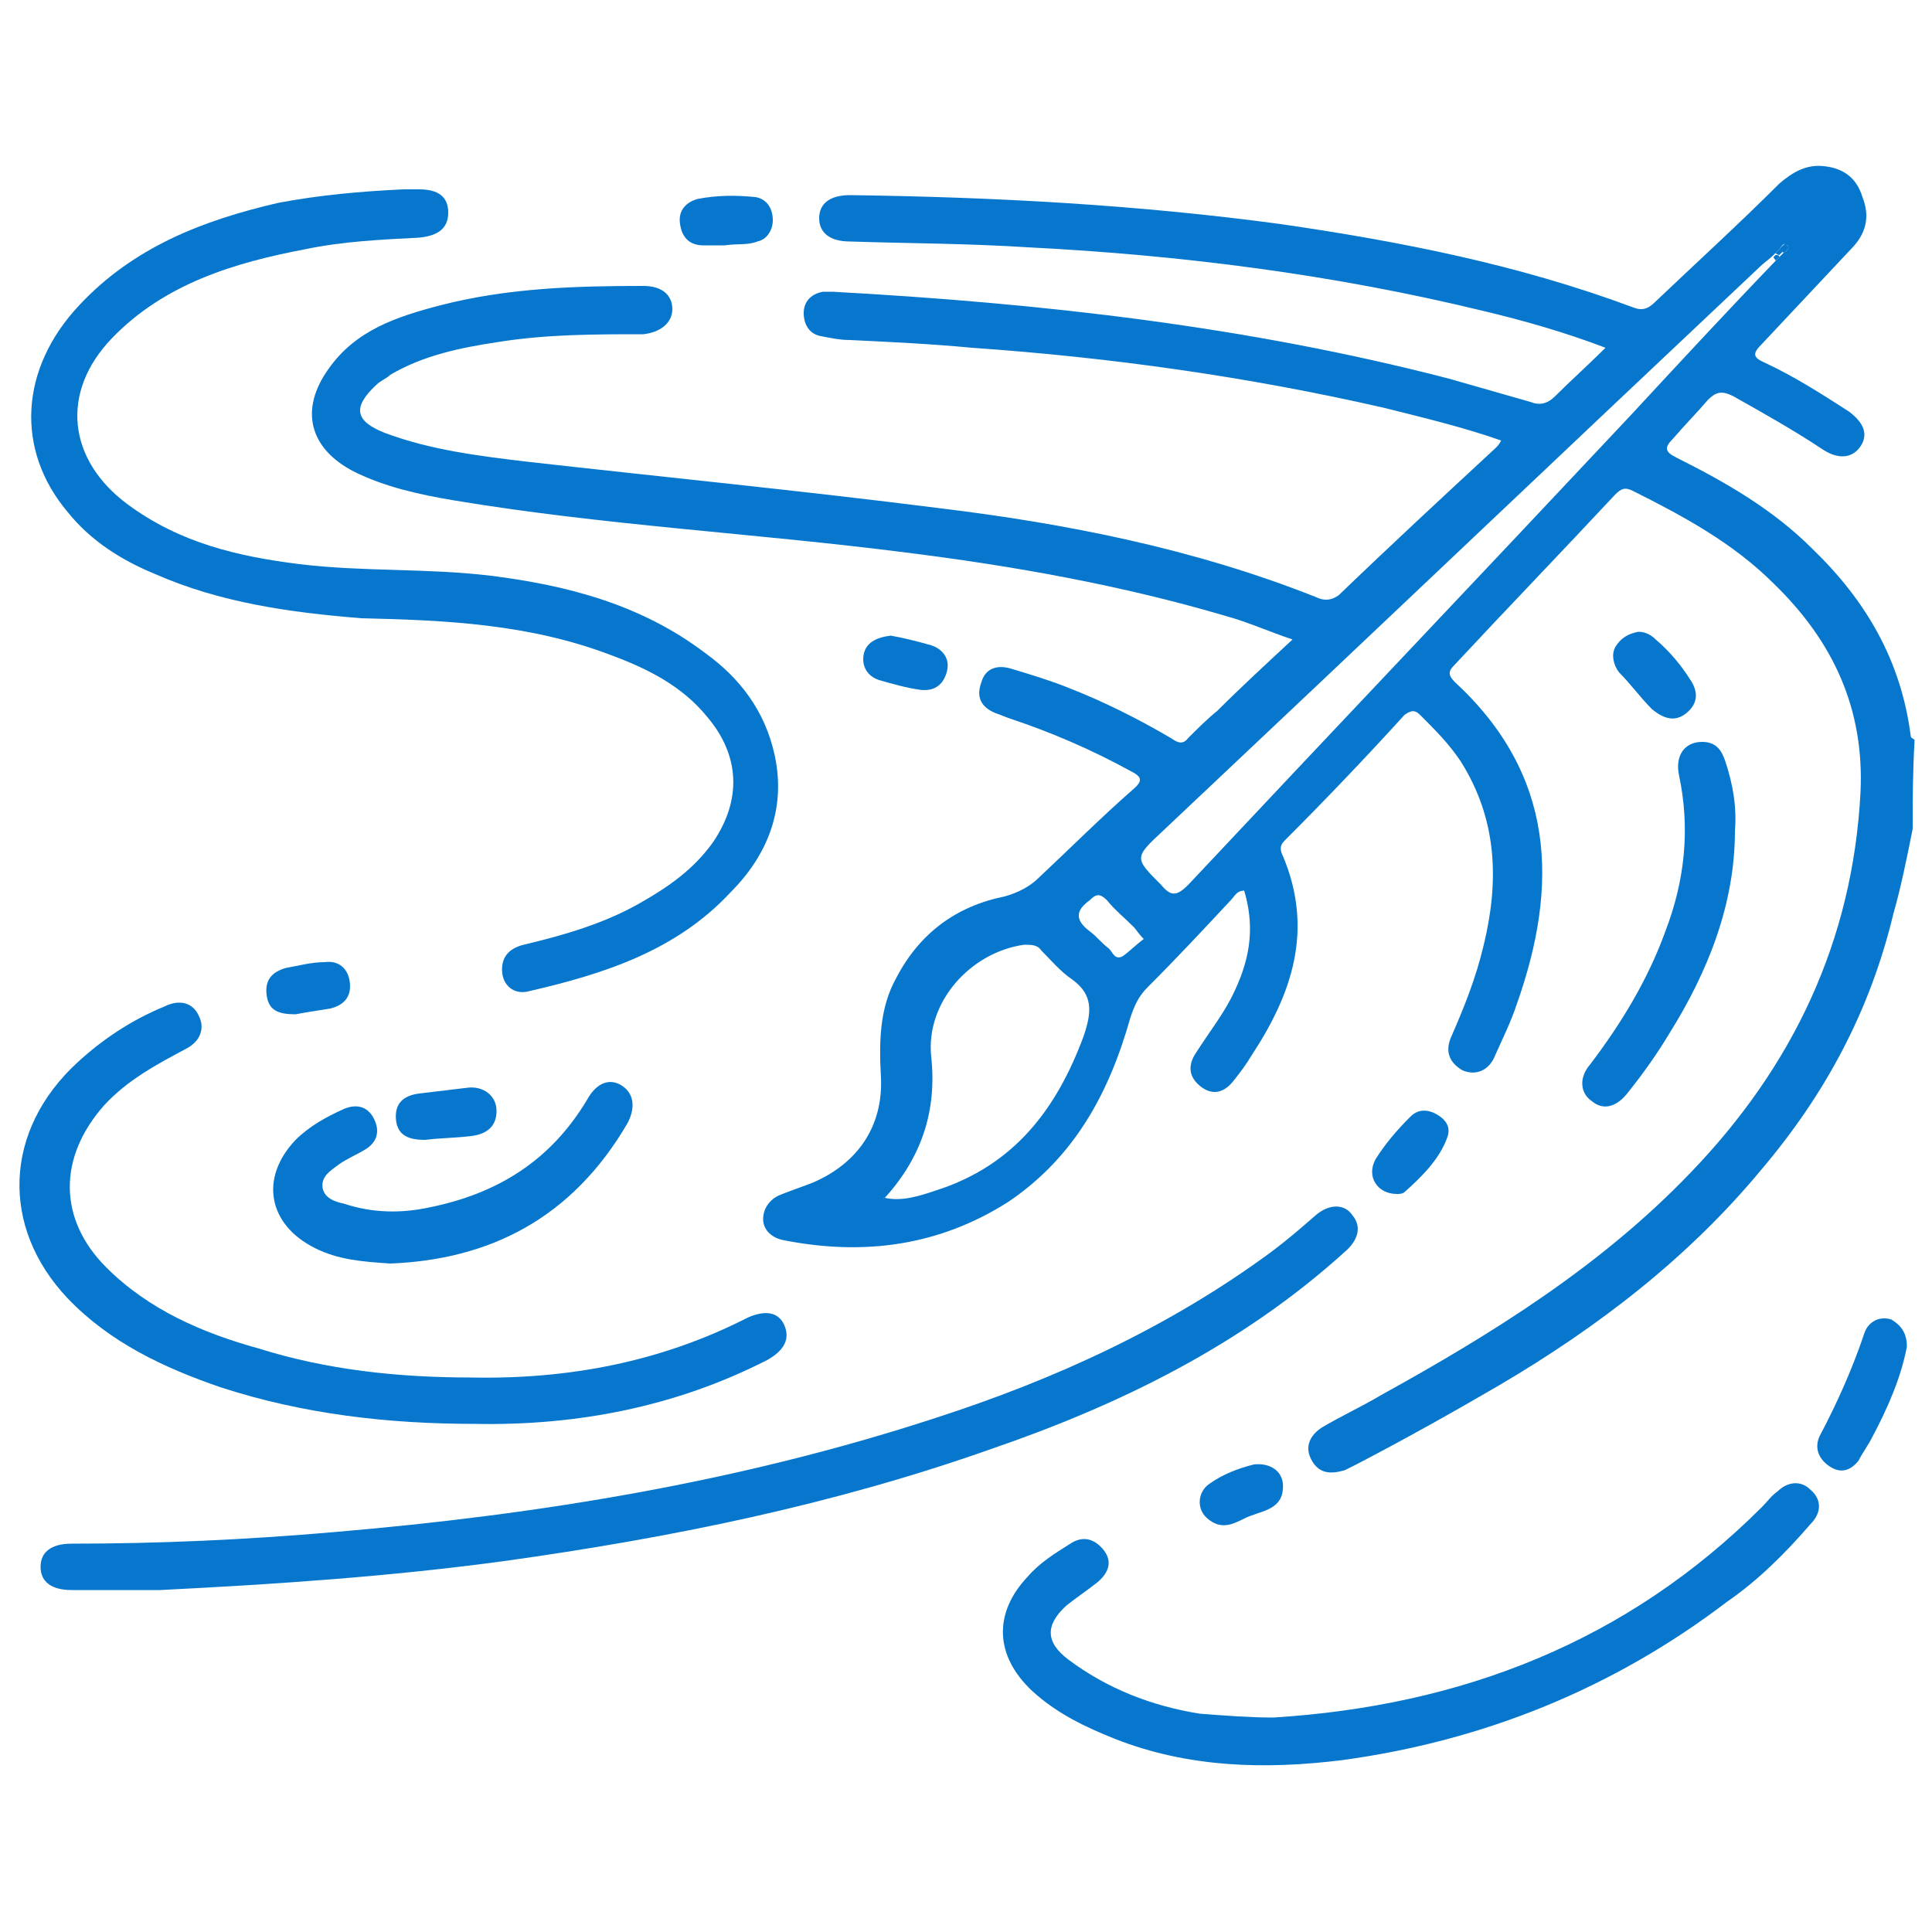
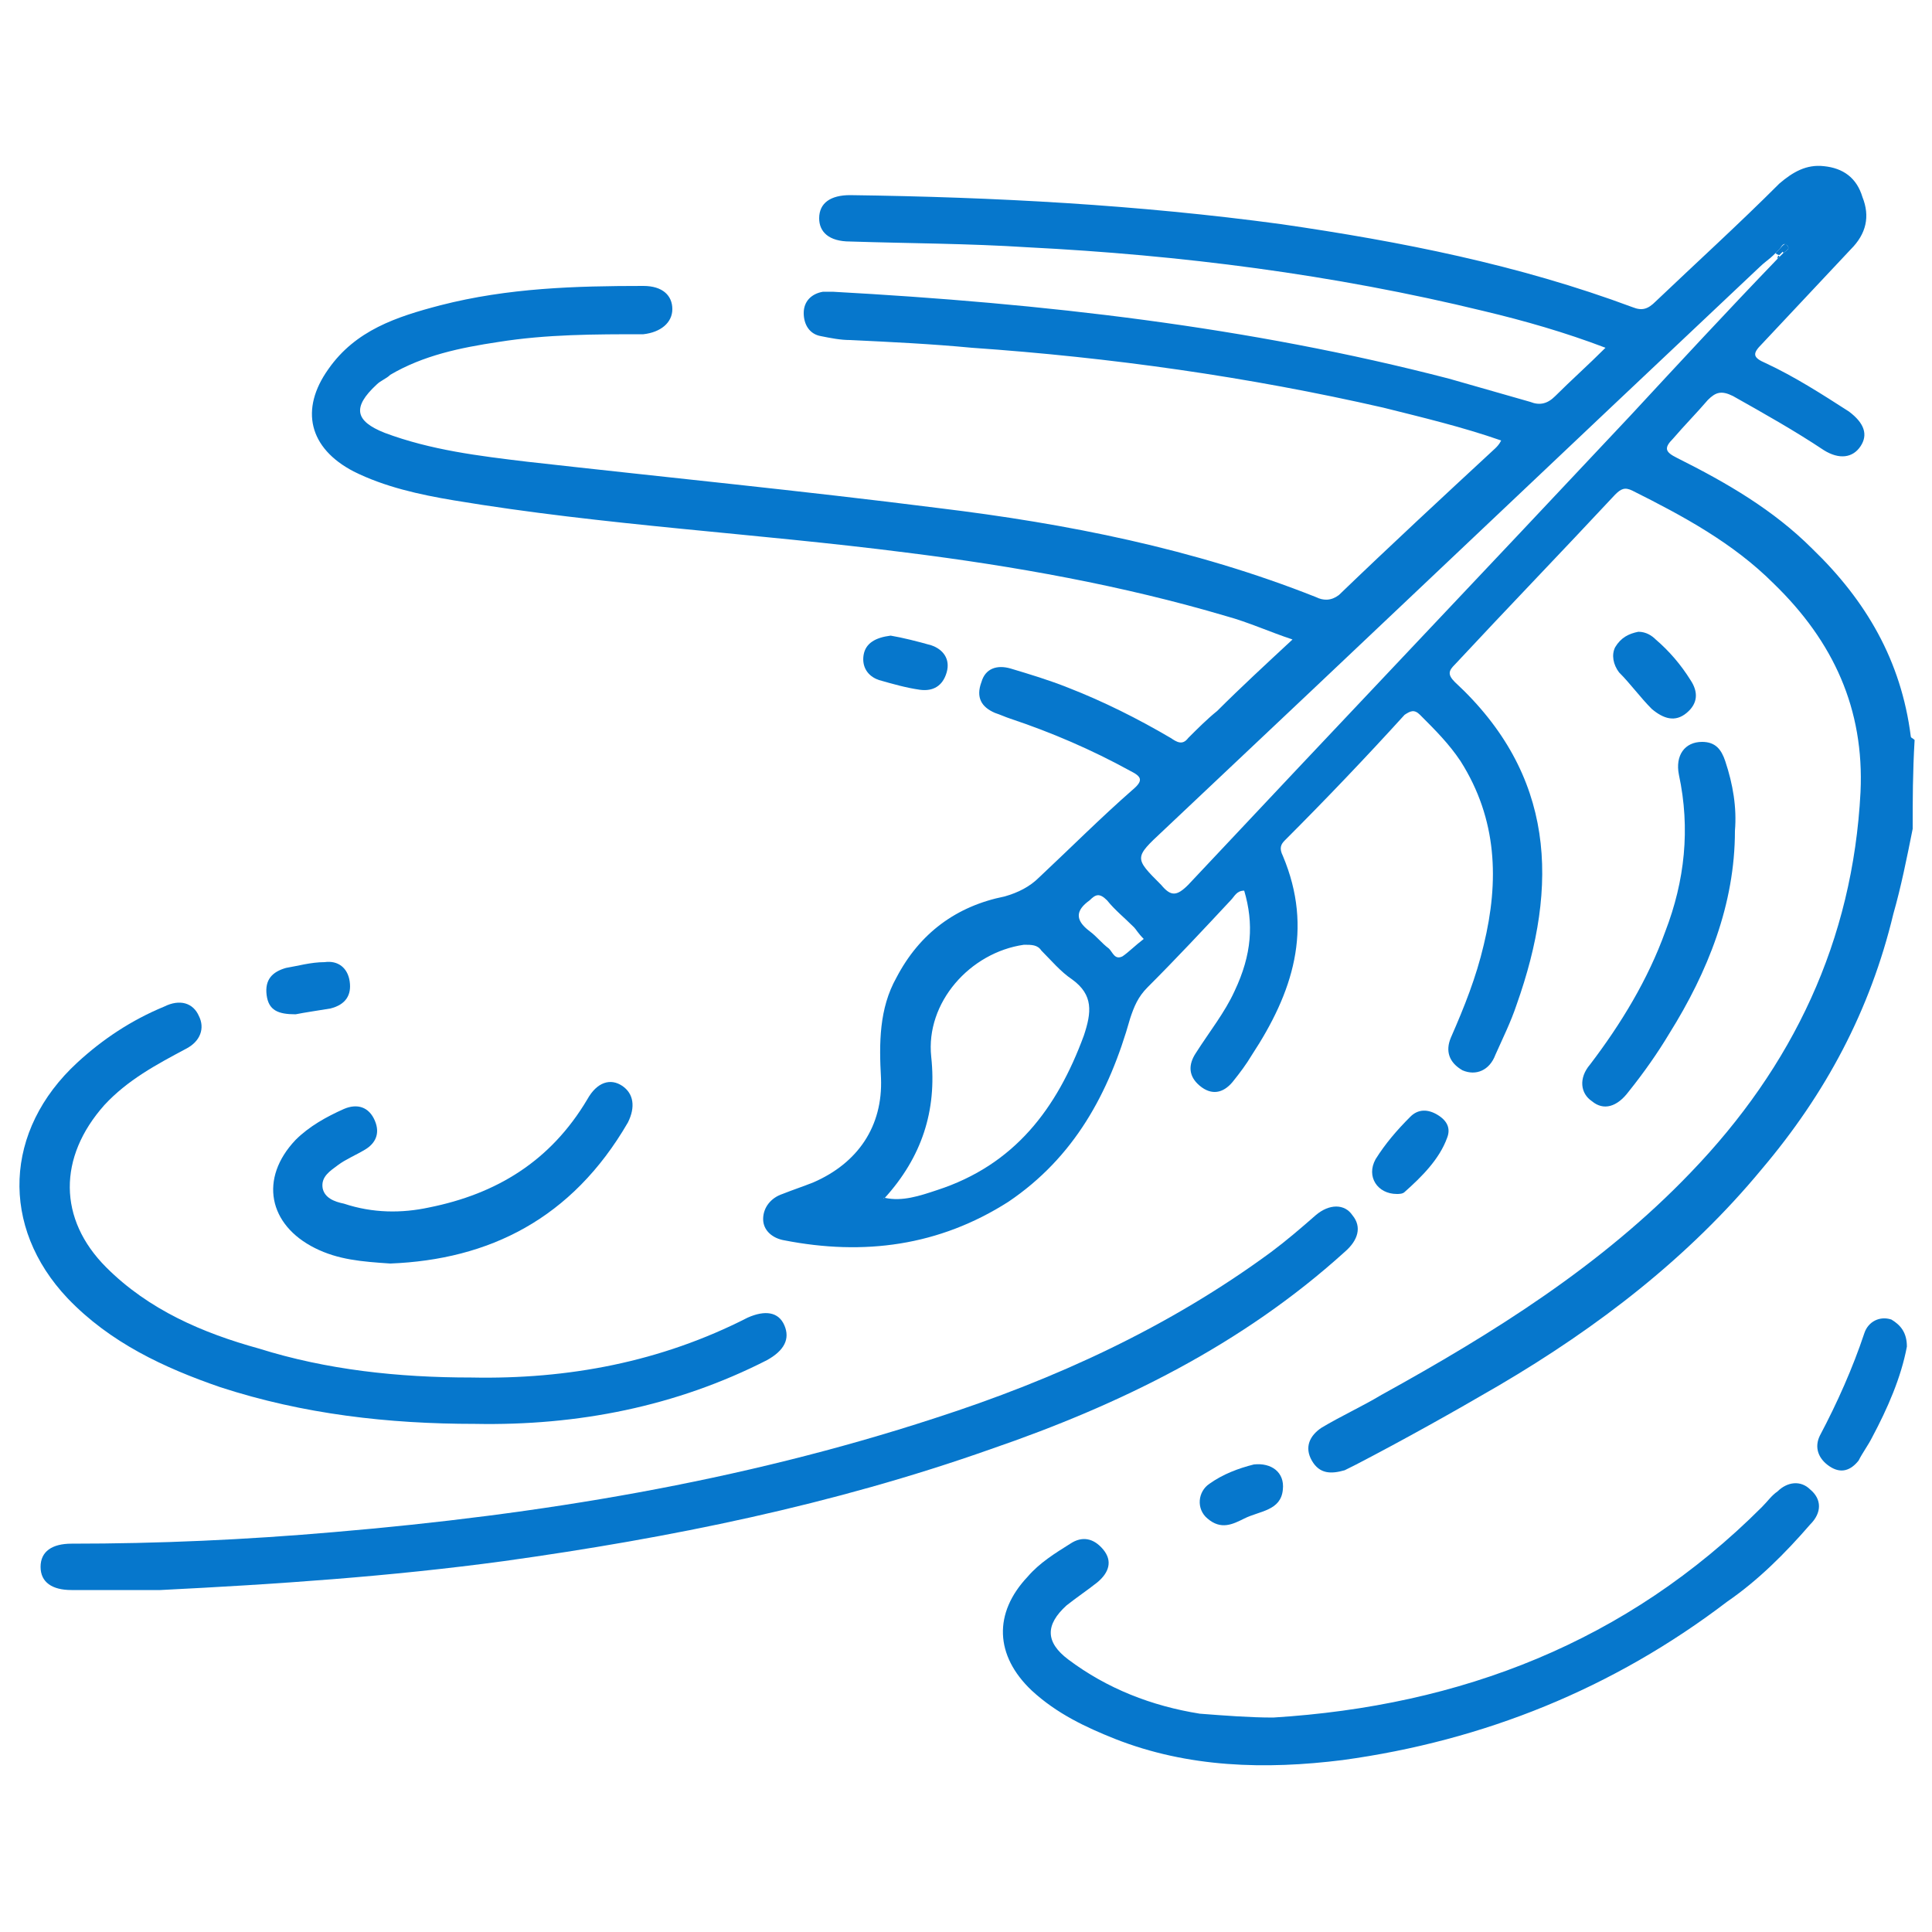
<svg xmlns="http://www.w3.org/2000/svg" version="1.1" id="Layer_1" x="0px" y="0px" viewBox="0 0 100 100" style="enable-background:new 0 0 100 100;" xml:space="preserve">
  <style type="text/css">
	.st0{fill:#0677CC;}
</style>
  <g>
    <path class="st0" d="M99,42.9c-0.3,1.5-0.6,3-1,4.4c-1.2,5-3.5,9.3-6.8,13.2c-3.8,4.6-8.5,8.2-13.6,11.2c-2.4,1.4-4.9,2.8-7.4,4.1   c-0.2,0.1-0.4,0.2-0.6,0.3c-0.7,0.2-1.3,0.2-1.7-0.5c-0.4-0.7-0.1-1.3,0.5-1.7c1-0.6,2.1-1.1,3.1-1.7c5.8-3.2,11.4-6.7,16-11.5   c5.3-5.5,8.4-12,8.8-19.7c0.2-4.3-1.4-7.8-4.5-10.8c-2.1-2.1-4.7-3.5-7.3-4.8c-0.4-0.2-0.6-0.1-0.9,0.2c-2.8,3-5.6,5.9-8.3,8.8   c-0.3,0.3-0.4,0.5,0,0.9c5.2,4.8,5.4,10.5,3.2,16.7c-0.3,0.9-0.7,1.7-1.1,2.6c-0.3,0.8-1,1.1-1.7,0.8c-0.7-0.4-0.9-1-0.6-1.7   c0.7-1.6,1.3-3.1,1.7-4.8c0.8-3.3,0.7-6.5-1.2-9.5c-0.6-0.9-1.3-1.6-2.1-2.4c-0.3-0.3-0.5-0.2-0.8,0c-2,2.2-4.1,4.4-6.2,6.5   c-0.2,0.2-0.3,0.4-0.1,0.8c1.6,3.8,0.5,7.1-1.6,10.3c-0.3,0.5-0.6,0.9-1,1.4c-0.5,0.6-1.1,0.7-1.7,0.2c-0.6-0.5-0.6-1.1-0.2-1.7   c0.7-1.1,1.5-2.1,2-3.2c0.9-1.9,1-3.5,0.5-5.2c-0.4,0-0.5,0.3-0.7,0.5c-1.4,1.5-2.8,3-4.3,4.5c-0.5,0.5-0.7,1-0.9,1.6   c-1.1,3.9-2.9,7.2-6.3,9.5c-3.6,2.3-7.5,2.8-11.6,2c-0.6-0.1-1.1-0.5-1.1-1.1c0-0.6,0.4-1.1,1-1.3c0.5-0.2,1.1-0.4,1.6-0.6   c2.3-1,3.6-2.9,3.5-5.4c-0.1-1.8-0.1-3.6,0.8-5.2c1.2-2.3,3.1-3.7,5.6-4.2c0.7-0.2,1.3-0.5,1.8-1c1.6-1.5,3.2-3.1,4.8-4.5   c0.6-0.5,0.5-0.7-0.1-1c-2-1.1-4.1-2-6.2-2.7c-0.3-0.1-0.5-0.2-0.8-0.3c-0.7-0.3-1-0.8-0.7-1.6c0.2-0.7,0.8-0.9,1.5-0.7   c1,0.3,2,0.6,3,1c1.8,0.7,3.6,1.6,5.3,2.6c0.3,0.2,0.6,0.4,0.9,0c0.5-0.5,1-1,1.5-1.4c1.2-1.2,2.5-2.4,3.9-3.7   c-1.2-0.4-2.3-0.9-3.4-1.2c-5.4-1.6-11-2.6-16.6-3.3c-7.8-1-15.6-1.4-23.4-2.7c-1.8-0.3-3.6-0.7-5.2-1.5c-2.3-1.2-2.8-3.2-1.3-5.3   c1.4-2,3.5-2.7,5.8-3.3c3.5-0.9,7-1,10.5-1c1,0,1.5,0.5,1.5,1.2c0,0.7-0.6,1.2-1.5,1.3c-2.5,0-5,0-7.5,0.4c-2,0.3-3.9,0.7-5.6,1.7   c-0.2,0.2-0.5,0.3-0.7,0.5c-1.3,1.2-1.1,1.9,0.4,2.5c2.4,0.9,4.9,1.2,7.4,1.5c7.1,0.8,14.2,1.5,21.3,2.4c6.6,0.8,13.2,2.1,19.5,4.6   c0.4,0.2,0.8,0.2,1.2-0.1c2.7-2.6,5.4-5.1,8.1-7.6c0.1-0.1,0.2-0.2,0.3-0.4c-2-0.7-4.1-1.2-6.1-1.7c-7-1.6-14.1-2.6-21.3-3.1   c-2.1-0.2-4.2-0.3-6.3-0.4c-0.5,0-1-0.1-1.5-0.2c-0.6-0.1-0.9-0.6-0.9-1.2c0-0.6,0.4-1,1-1.1c0.2,0,0.3,0,0.5,0   C54,15.7,64.6,16.9,75,19.6c1.4,0.4,2.8,0.8,4.2,1.2c0.5,0.2,0.9,0.1,1.3-0.3c0.8-0.8,1.7-1.6,2.6-2.5c-2.1-0.8-4.2-1.4-6.3-1.9   c-7.8-1.9-15.7-2.9-23.6-3.3c-3.1-0.2-6.1-0.2-9.2-0.3c-1.1,0-1.6-0.5-1.6-1.2c0-0.8,0.6-1.2,1.6-1.2c7.5,0.1,14.9,0.5,22.3,1.5   c6.2,0.9,12.3,2.1,18.2,4.3c0.5,0.2,0.8,0.1,1.2-0.3c2.1-2,4.3-4,6.4-6.1c0.7-0.6,1.4-1,2.3-0.9c1,0.1,1.7,0.6,2,1.6   c0.4,1,0.2,1.9-0.6,2.7c-1.5,1.6-3.1,3.3-4.6,4.9c-0.5,0.5-0.5,0.7,0.2,1c1.5,0.7,2.9,1.6,4.3,2.5c0.8,0.6,1,1.2,0.6,1.8   c-0.4,0.6-1.1,0.7-1.9,0.2c-1.5-1-3.1-1.9-4.7-2.8c-0.6-0.3-0.9-0.2-1.3,0.2c-0.6,0.7-1.2,1.3-1.8,2c-0.5,0.5-0.4,0.7,0.2,1   c2.6,1.3,5,2.7,7,4.7c2.8,2.7,4.6,5.8,5.1,9.7c0,0.1,0.1,0.1,0.2,0.2C99,40,99,41.4,99,42.9z M92.1,13.3c0.1-0.1,0.1-0.1,0.2-0.2   c0.1-0.1,0.4-0.2,0.2-0.4c-0.2-0.2-0.3,0.1-0.4,0.2c-0.1,0.1-0.1,0.1-0.2,0.2c0,0-0.1,0.1-0.1,0.1c-0.2,0.2-0.5,0.4-0.7,0.6   c-10.3,9.7-20.6,19.5-30.9,29.2c-1.5,1.4-1.5,1.4-0.1,2.8c0.5,0.6,0.8,0.6,1.4,0c7.6-8.1,15.3-16.2,22.9-24.3   c2.5-2.7,5-5.4,7.6-8.1C92,13.4,92.1,13.3,92.1,13.3z M45.8,62c0.9,0.2,1.8-0.1,2.7-0.4c4-1.3,6.2-4.2,7.6-8   c0.4-1.2,0.5-2.1-0.6-2.9c-0.6-0.4-1.1-1-1.6-1.5c-0.2-0.3-0.5-0.3-0.9-0.3c-2.8,0.4-5.1,3-4.8,5.8C48.5,57.5,47.7,59.9,45.8,62   C45.7,62,45.7,62.1,45.8,62c0,0.1,0,0.1,0,0.1C45.7,62.1,45.7,62.1,45.8,62z M59.2,48.6c-0.3-0.3-0.4-0.5-0.5-0.6   c-0.5-0.5-1-0.9-1.4-1.4c-0.4-0.4-0.6-0.3-0.9,0c-0.7,0.5-0.8,1,0,1.6c0.4,0.3,0.6,0.6,1,0.9c0.2,0.2,0.3,0.6,0.7,0.4   C58.4,49.3,58.8,48.9,59.2,48.6z" />
-     <path class="st0" d="M20.9,9.8c0.3,0,0.5,0,0.8,0c1,0,1.5,0.4,1.5,1.2c0,0.8-0.5,1.2-1.5,1.3c-2,0.1-4,0.2-5.9,0.6   c-3.7,0.7-7.3,1.8-10,4.6c-2.7,2.8-2.3,6.3,0.8,8.6c2.7,2,5.7,2.7,8.9,3.1c3.3,0.4,6.6,0.2,9.9,0.6c4,0.5,7.8,1.5,11.1,4   c1.8,1.3,3.1,3,3.6,5.3c0.6,2.8-0.4,5.2-2.3,7.1c-2.8,3-6.5,4.2-10.4,5.1c-0.7,0.2-1.3-0.2-1.4-0.9c-0.1-0.8,0.3-1.3,1.1-1.5   c2.1-0.5,4.2-1.1,6.1-2.2c1.4-0.8,2.7-1.7,3.7-3.1c1.5-2.2,1.4-4.5-0.3-6.5c-1.3-1.6-3.1-2.5-5-3.2c-4.2-1.6-8.5-1.8-12.9-1.9   C15,31.7,11.4,31.2,8,29.7c-1.7-0.7-3.3-1.7-4.5-3.2C0.8,23.3,1,19.1,4.1,15.8c2.8-3,6.4-4.4,10.3-5.3C16.5,10.1,18.7,9.9,20.9,9.8   z" />
    <path class="st0" d="M8.3,82.3c-1.5,0-3.1,0-4.6,0c-1,0-1.6-0.4-1.6-1.2c0-0.8,0.6-1.2,1.6-1.2c4.5,0,9-0.2,13.6-0.6   c10.6-0.9,21-2.6,31.1-5.9c6.2-2,12.1-4.7,17.4-8.6c0.8-0.6,1.5-1.2,2.3-1.9c0.7-0.6,1.5-0.6,1.9,0c0.5,0.6,0.3,1.3-0.4,1.9   C64.3,69.6,58,72.7,51.3,75c-8.2,2.9-16.6,4.6-25.2,5.8C20.2,81.6,14.3,82,8.3,82.3z" />
    <path class="st0" d="M24.4,71.3c5,0.1,9.8-0.8,14.3-3.1c0.9-0.4,1.6-0.3,1.9,0.4c0.3,0.7,0,1.3-0.9,1.8c-4.7,2.4-9.8,3.4-15.1,3.3   c-4.5,0-8.9-0.5-13.2-1.9c-2.9-1-5.7-2.3-7.9-4.6C0,63.5,0.2,58.5,4,55c1.3-1.2,2.8-2.2,4.5-2.9c0.8-0.4,1.5-0.2,1.8,0.5   c0.3,0.6,0.1,1.3-0.7,1.7c-1.5,0.8-3,1.6-4.2,2.9c-2.4,2.7-2.4,5.9,0.1,8.4c2.2,2.2,5,3.4,7.9,4.2C16.9,70.9,20.6,71.3,24.4,71.3z" />
    <path class="st0" d="M65.9,88.9C75.6,88.3,84.2,85,91.2,78c0.3-0.3,0.5-0.6,0.8-0.8c0.5-0.5,1.2-0.6,1.7-0.1c0.6,0.5,0.6,1.2,0,1.8   c-1.3,1.5-2.7,2.9-4.3,4c-5.9,4.5-12.6,7.2-19.9,8.2c-4,0.5-8,0.4-11.8-1.1c-1.5-0.6-3-1.3-4.3-2.5c-1.9-1.8-2-4-0.2-5.9   c0.6-0.7,1.4-1.2,2.2-1.7c0.6-0.4,1.2-0.3,1.7,0.3c0.5,0.6,0.3,1.2-0.3,1.7c-0.5,0.4-1.1,0.8-1.6,1.2c-1.1,1-1.1,1.9,0.1,2.8   c2,1.5,4.3,2.4,6.8,2.8C63.4,88.8,64.7,88.9,65.9,88.9z" />
    <path class="st0" d="M20.2,65.4c-1.5-0.1-2.7-0.2-3.9-0.8c-2.4-1.2-2.9-3.6-1-5.6c0.7-0.7,1.6-1.2,2.5-1.6c0.7-0.3,1.3-0.1,1.6,0.6   c0.3,0.7,0,1.2-0.5,1.5c-0.5,0.3-1,0.5-1.4,0.8c-0.4,0.3-0.9,0.6-0.8,1.2c0.1,0.5,0.6,0.7,1.1,0.8c1.5,0.5,3,0.5,4.4,0.2   c3.5-0.7,6.3-2.4,8.2-5.6c0.5-0.9,1.2-1.1,1.8-0.7c0.6,0.4,0.7,1.1,0.3,1.9C29.6,63.1,25.3,65.2,20.2,65.4z" />
    <path class="st0" d="M89.8,43c0,3.8-1.4,7.3-3.4,10.5c-0.6,1-1.3,2-2.1,3c-0.6,0.8-1.3,1-1.9,0.5c-0.6-0.4-0.7-1.2-0.1-1.9   c1.6-2.1,3-4.4,3.9-6.9c1-2.6,1.3-5.3,0.7-8.1c-0.2-1,0.3-1.7,1.2-1.7c0.7,0,1,0.4,1.2,1C89.7,40.6,89.9,41.8,89.8,43z" />
    <path class="st0" d="M98.7,69.7c-0.3,1.6-1,3.2-1.8,4.7c-0.2,0.4-0.5,0.8-0.7,1.2c-0.4,0.5-0.9,0.7-1.5,0.3c-0.6-0.4-0.8-1-0.5-1.6   c0.9-1.7,1.7-3.5,2.3-5.3c0.2-0.6,0.8-0.9,1.4-0.7C98.4,68.6,98.7,69,98.7,69.7z" />
-     <path class="st0" d="M22,59c-0.8,0-1.4-0.2-1.5-1c-0.1-0.9,0.4-1.3,1.2-1.4c0.8-0.1,1.7-0.2,2.5-0.3c0.8-0.1,1.5,0.4,1.5,1.2   c0,0.8-0.5,1.2-1.3,1.3C23.6,58.9,22.8,58.9,22,59z" />
    <path class="st0" d="M84.8,32.7c0.4,0,0.7,0.2,0.9,0.4c0.7,0.6,1.3,1.3,1.8,2.1c0.4,0.6,0.4,1.2-0.2,1.7c-0.6,0.5-1.2,0.3-1.8-0.2   c-0.6-0.6-1.1-1.3-1.7-1.9c-0.3-0.4-0.4-0.9-0.2-1.3C83.9,33,84.3,32.8,84.8,32.7z" />
-     <path class="st0" d="M37.5,12.7c-0.3,0-0.7,0-1.1,0c-0.7,0-1.1-0.4-1.2-1.1c-0.1-0.6,0.2-1.1,0.9-1.3c1-0.2,2-0.2,3-0.1   c0.6,0.1,0.9,0.6,0.9,1.2c0,0.5-0.3,1-0.8,1.1C38.7,12.7,38.2,12.6,37.5,12.7z" />
    <path class="st0" d="M72.3,61.8c-1,0-1.6-0.9-1.1-1.8c0.5-0.8,1.1-1.5,1.8-2.2c0.4-0.4,0.9-0.4,1.4-0.1c0.5,0.3,0.7,0.7,0.5,1.2   c-0.4,1.1-1.3,2-2.2,2.8C72.6,61.8,72.4,61.8,72.3,61.8z" />
    <path class="st0" d="M46.1,32.9c0.6,0.1,1.4,0.3,2.1,0.5c0.6,0.2,1,0.7,0.8,1.4c-0.2,0.7-0.7,1-1.4,0.9c-0.7-0.1-1.4-0.3-2.1-0.5   c-0.6-0.2-0.9-0.7-0.8-1.3C44.8,33.3,45.3,33,46.1,32.9z" />
    <path class="st0" d="M66.4,77.1c-0.1,1.1-1.2,1.1-2,1.5c-0.6,0.3-1.2,0.6-1.9,0c-0.6-0.5-0.5-1.4,0.1-1.8c0.7-0.5,1.5-0.8,2.3-1   C65.8,75.7,66.5,76.2,66.4,77.1z" />
    <path class="st0" d="M15.3,52.5c-0.9,0-1.4-0.2-1.5-1c-0.1-0.8,0.3-1.2,1-1.4c0.6-0.1,1.3-0.3,2-0.3c0.7-0.1,1.2,0.3,1.3,1   c0.1,0.7-0.2,1.2-1,1.4C16.5,52.3,15.8,52.4,15.3,52.5z" />
    <path class="st0" d="M92.1,12.9c0.1-0.1,0.3-0.4,0.4-0.2c0.2,0.2-0.1,0.3-0.2,0.4C92.3,13,92.2,13,92.1,12.9z" />
    <path class="st0" d="M91.9,13.1c0.1-0.1,0.1-0.1,0.2-0.2c0.1,0,0.1,0.1,0.2,0.1c-0.1,0.1-0.1,0.1-0.2,0.2   C92.1,13.2,92,13.2,91.9,13.1z" />
-     <path class="st0" d="M92.1,13.3c-0.1,0.1-0.1,0.1-0.2,0.2c0-0.1-0.1-0.1-0.1-0.2c0,0,0.1-0.1,0.1-0.1C92,13.2,92.1,13.2,92.1,13.3z   " />
+     <path class="st0" d="M92.1,13.3c-0.1,0.1-0.1,0.1-0.2,0.2c0,0,0.1-0.1,0.1-0.1C92,13.2,92.1,13.2,92.1,13.3z   " />
    <path class="st0" d="M45.8,62c0,0,0,0.1,0,0.1C45.7,62.1,45.7,62.1,45.8,62C45.7,62.1,45.7,62,45.8,62C45.8,62,45.8,62,45.8,62z" />
  </g>
</svg>